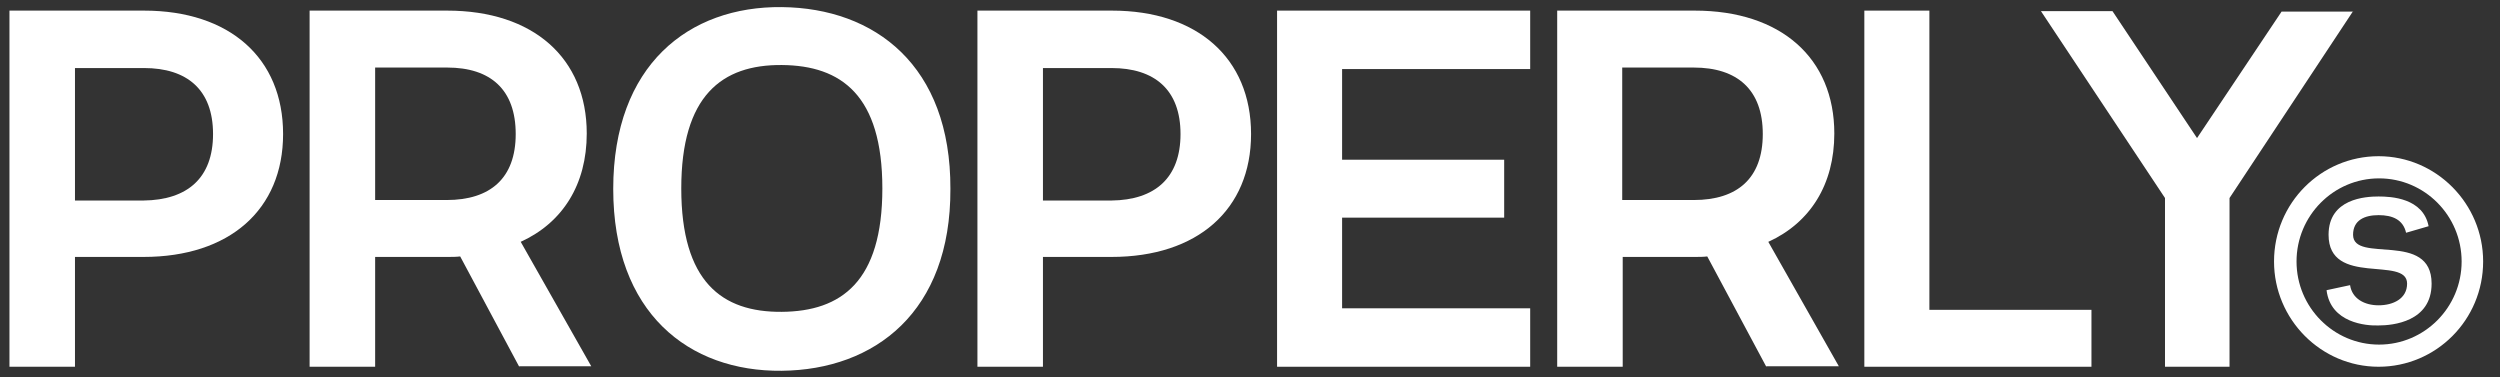
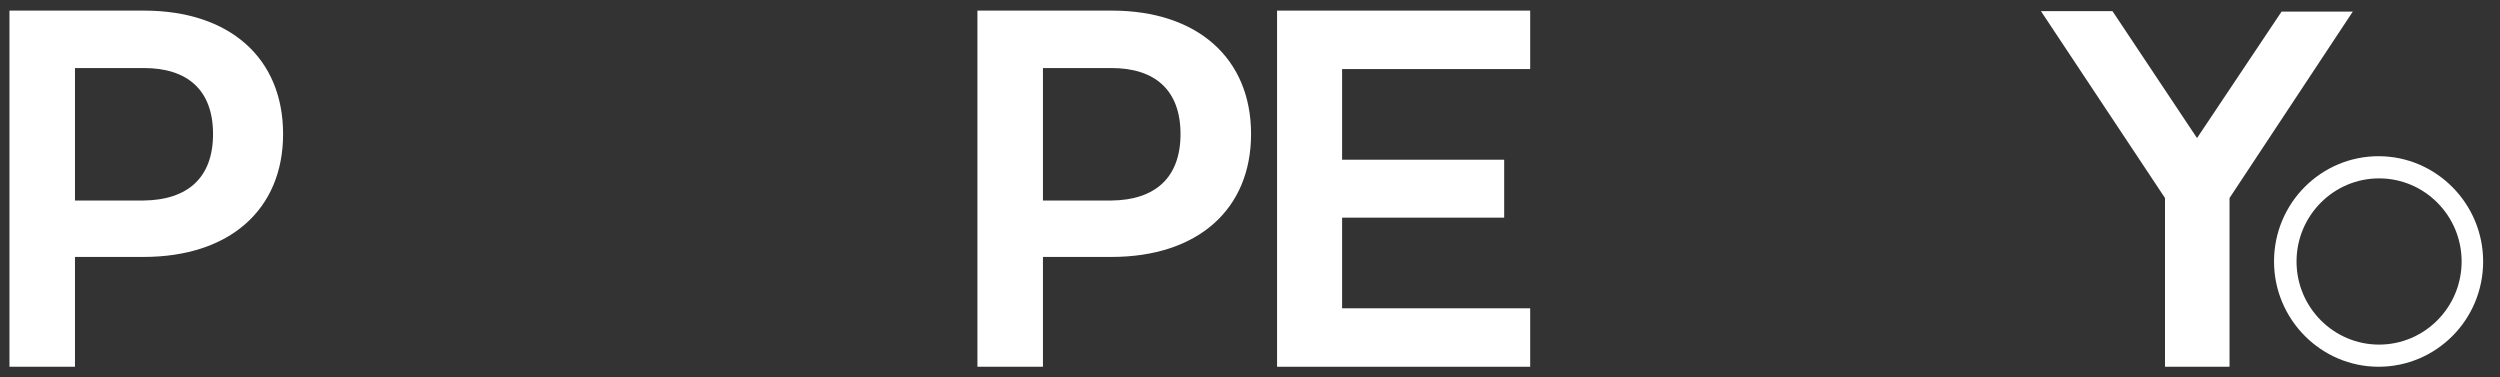
<svg xmlns="http://www.w3.org/2000/svg" width="106" height="16" viewBox="0 0 106 16" fill="none">
  <rect x="0" y="0" width="106" height="16" fill="#333333" stroke="none" />
  <g clip-path="url(#clip0_28_374)">
    <path d="M12.003 5.683C12.003 8.887 9.733 10.894 6.085 10.894H3.179V15.55H0.401V0.45H6.106C9.733 0.45 12.003 2.458 12.003 5.683ZM9.033 5.683C9.033 3.803 7.93 2.885 6.106 2.885H3.179V8.502H6.085C7.952 8.481 9.033 7.541 9.033 5.683Z" fill="white" />
-     <path d="M22.015 15.55L19.512 10.873C19.342 10.894 19.151 10.894 18.96 10.894H15.906V15.55H13.127V0.45H18.96C22.608 0.45 24.878 2.458 24.878 5.661C24.878 7.819 23.86 9.442 22.078 10.253L25.069 15.529H22.015V15.55ZM15.906 8.481H18.939C20.784 8.481 21.866 7.562 21.866 5.683C21.866 3.803 20.805 2.864 18.96 2.864H15.906V8.481Z" fill="white" />
-     <path d="M33.149 0.301C37.094 0.344 40.318 2.778 40.297 8.011C40.318 13.222 37.094 15.678 33.149 15.721C29.204 15.764 26.001 13.265 26.001 8.011C26.001 2.757 29.204 0.258 33.149 0.301ZM33.149 2.757C30.604 2.736 28.886 4.06 28.886 7.99C28.886 11.941 30.604 13.244 33.149 13.222C35.673 13.201 37.412 11.941 37.412 7.99C37.412 4.038 35.673 2.778 33.149 2.757Z" fill="white" />
    <path d="M53.045 5.683C53.045 8.887 50.775 10.894 47.127 10.894H44.221V15.55H41.443V0.45H47.148C50.754 0.45 53.045 2.458 53.045 5.683ZM50.054 5.683C50.054 3.803 48.951 2.885 47.127 2.885H44.221V8.502H47.127C48.972 8.481 50.054 7.541 50.054 5.683Z" fill="white" />
    <path d="M56.905 2.928V6.772H63.777V9.228H56.905V13.072H64.88V15.55H54.148V0.45H64.88V2.928H56.905Z" fill="white" />
-     <path d="M74.891 15.55L72.388 10.873C72.218 10.894 72.027 10.894 71.837 10.894H68.803V15.55H66.025V0.45H71.858C75.506 0.45 77.775 2.458 77.775 5.662C77.775 7.819 76.757 9.442 74.976 10.254L77.966 15.529H74.891V15.55ZM68.782 8.481H71.815C73.661 8.481 74.742 7.563 74.742 5.683C74.742 3.804 73.661 2.864 71.815 2.864H68.782V8.481Z" fill="white" />
-     <path d="M88.678 13.137V15.55H79.048V0.45H81.806V13.137H88.678Z" fill="white" />
    <path d="M99.771 0.472L94.532 8.396V15.55H91.796V8.396L86.536 0.472H89.569L93.154 5.854L96.738 0.493H99.771V0.472Z" fill="white" />
-     <path d="M98.646 12.304L99.643 12.09C99.728 12.667 100.258 12.945 100.852 12.945C101.467 12.945 102.061 12.667 102.061 12.026C102.061 10.83 98.731 12.176 98.731 9.954C98.731 8.417 100.3 8.331 100.852 8.331C101.382 8.331 102.74 8.395 102.973 9.591L102.018 9.869C101.891 9.314 101.446 9.122 100.852 9.122C100.258 9.122 99.77 9.335 99.77 9.954C99.77 11.193 103.1 9.762 103.1 12.026C103.1 13.649 101.446 13.799 100.852 13.799C100.322 13.82 98.816 13.692 98.646 12.304Z" fill="white" />
    <path d="M96.419 11.087C96.419 8.609 98.413 6.623 100.852 6.623C103.291 6.623 105.285 8.631 105.285 11.087C105.285 13.564 103.291 15.55 100.852 15.55C98.413 15.55 96.419 13.543 96.419 11.087ZM104.373 11.087C104.373 9.143 102.803 7.563 100.873 7.563C98.943 7.563 97.373 9.143 97.373 11.087C97.373 13.03 98.943 14.611 100.873 14.611C102.803 14.611 104.373 13.03 104.373 11.087Z" fill="white" />
  </g>
  <defs>
    <clipPath id="clip0_28_374">
      <rect width="104.905" height="15.399" fill="white" transform="translate(0.401 0.301)" />
    </clipPath>
  </defs>
</svg>